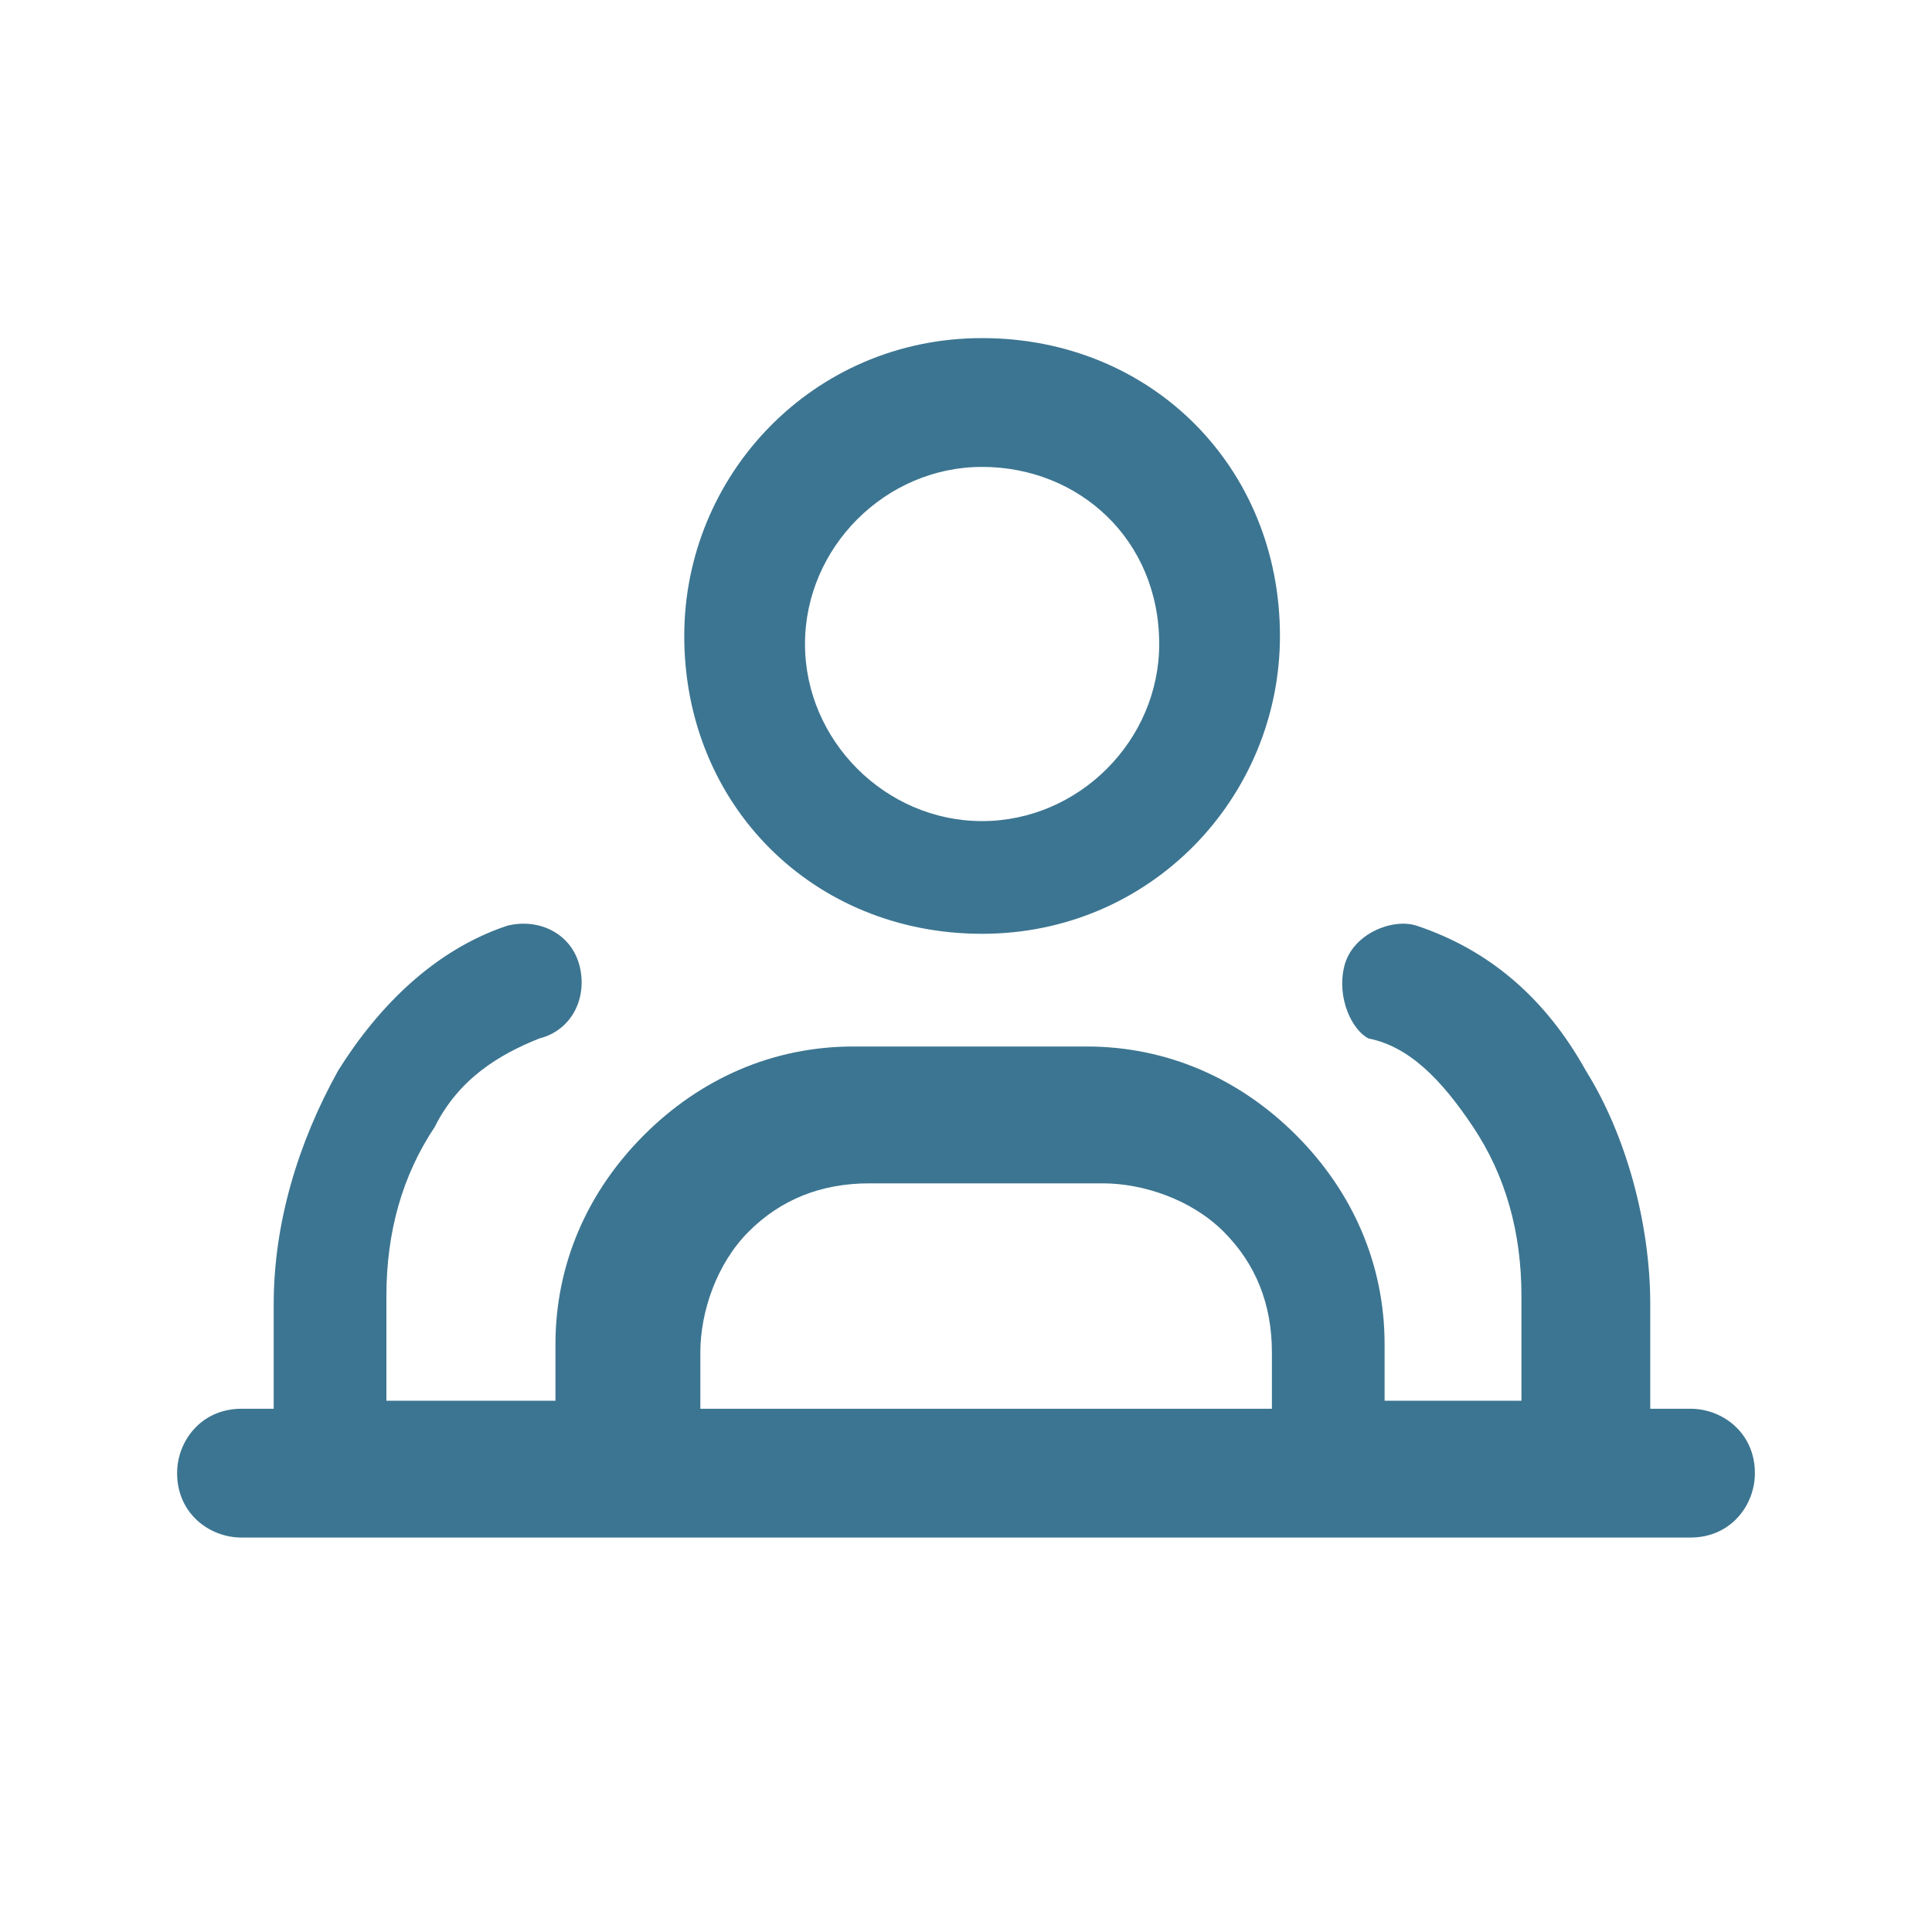
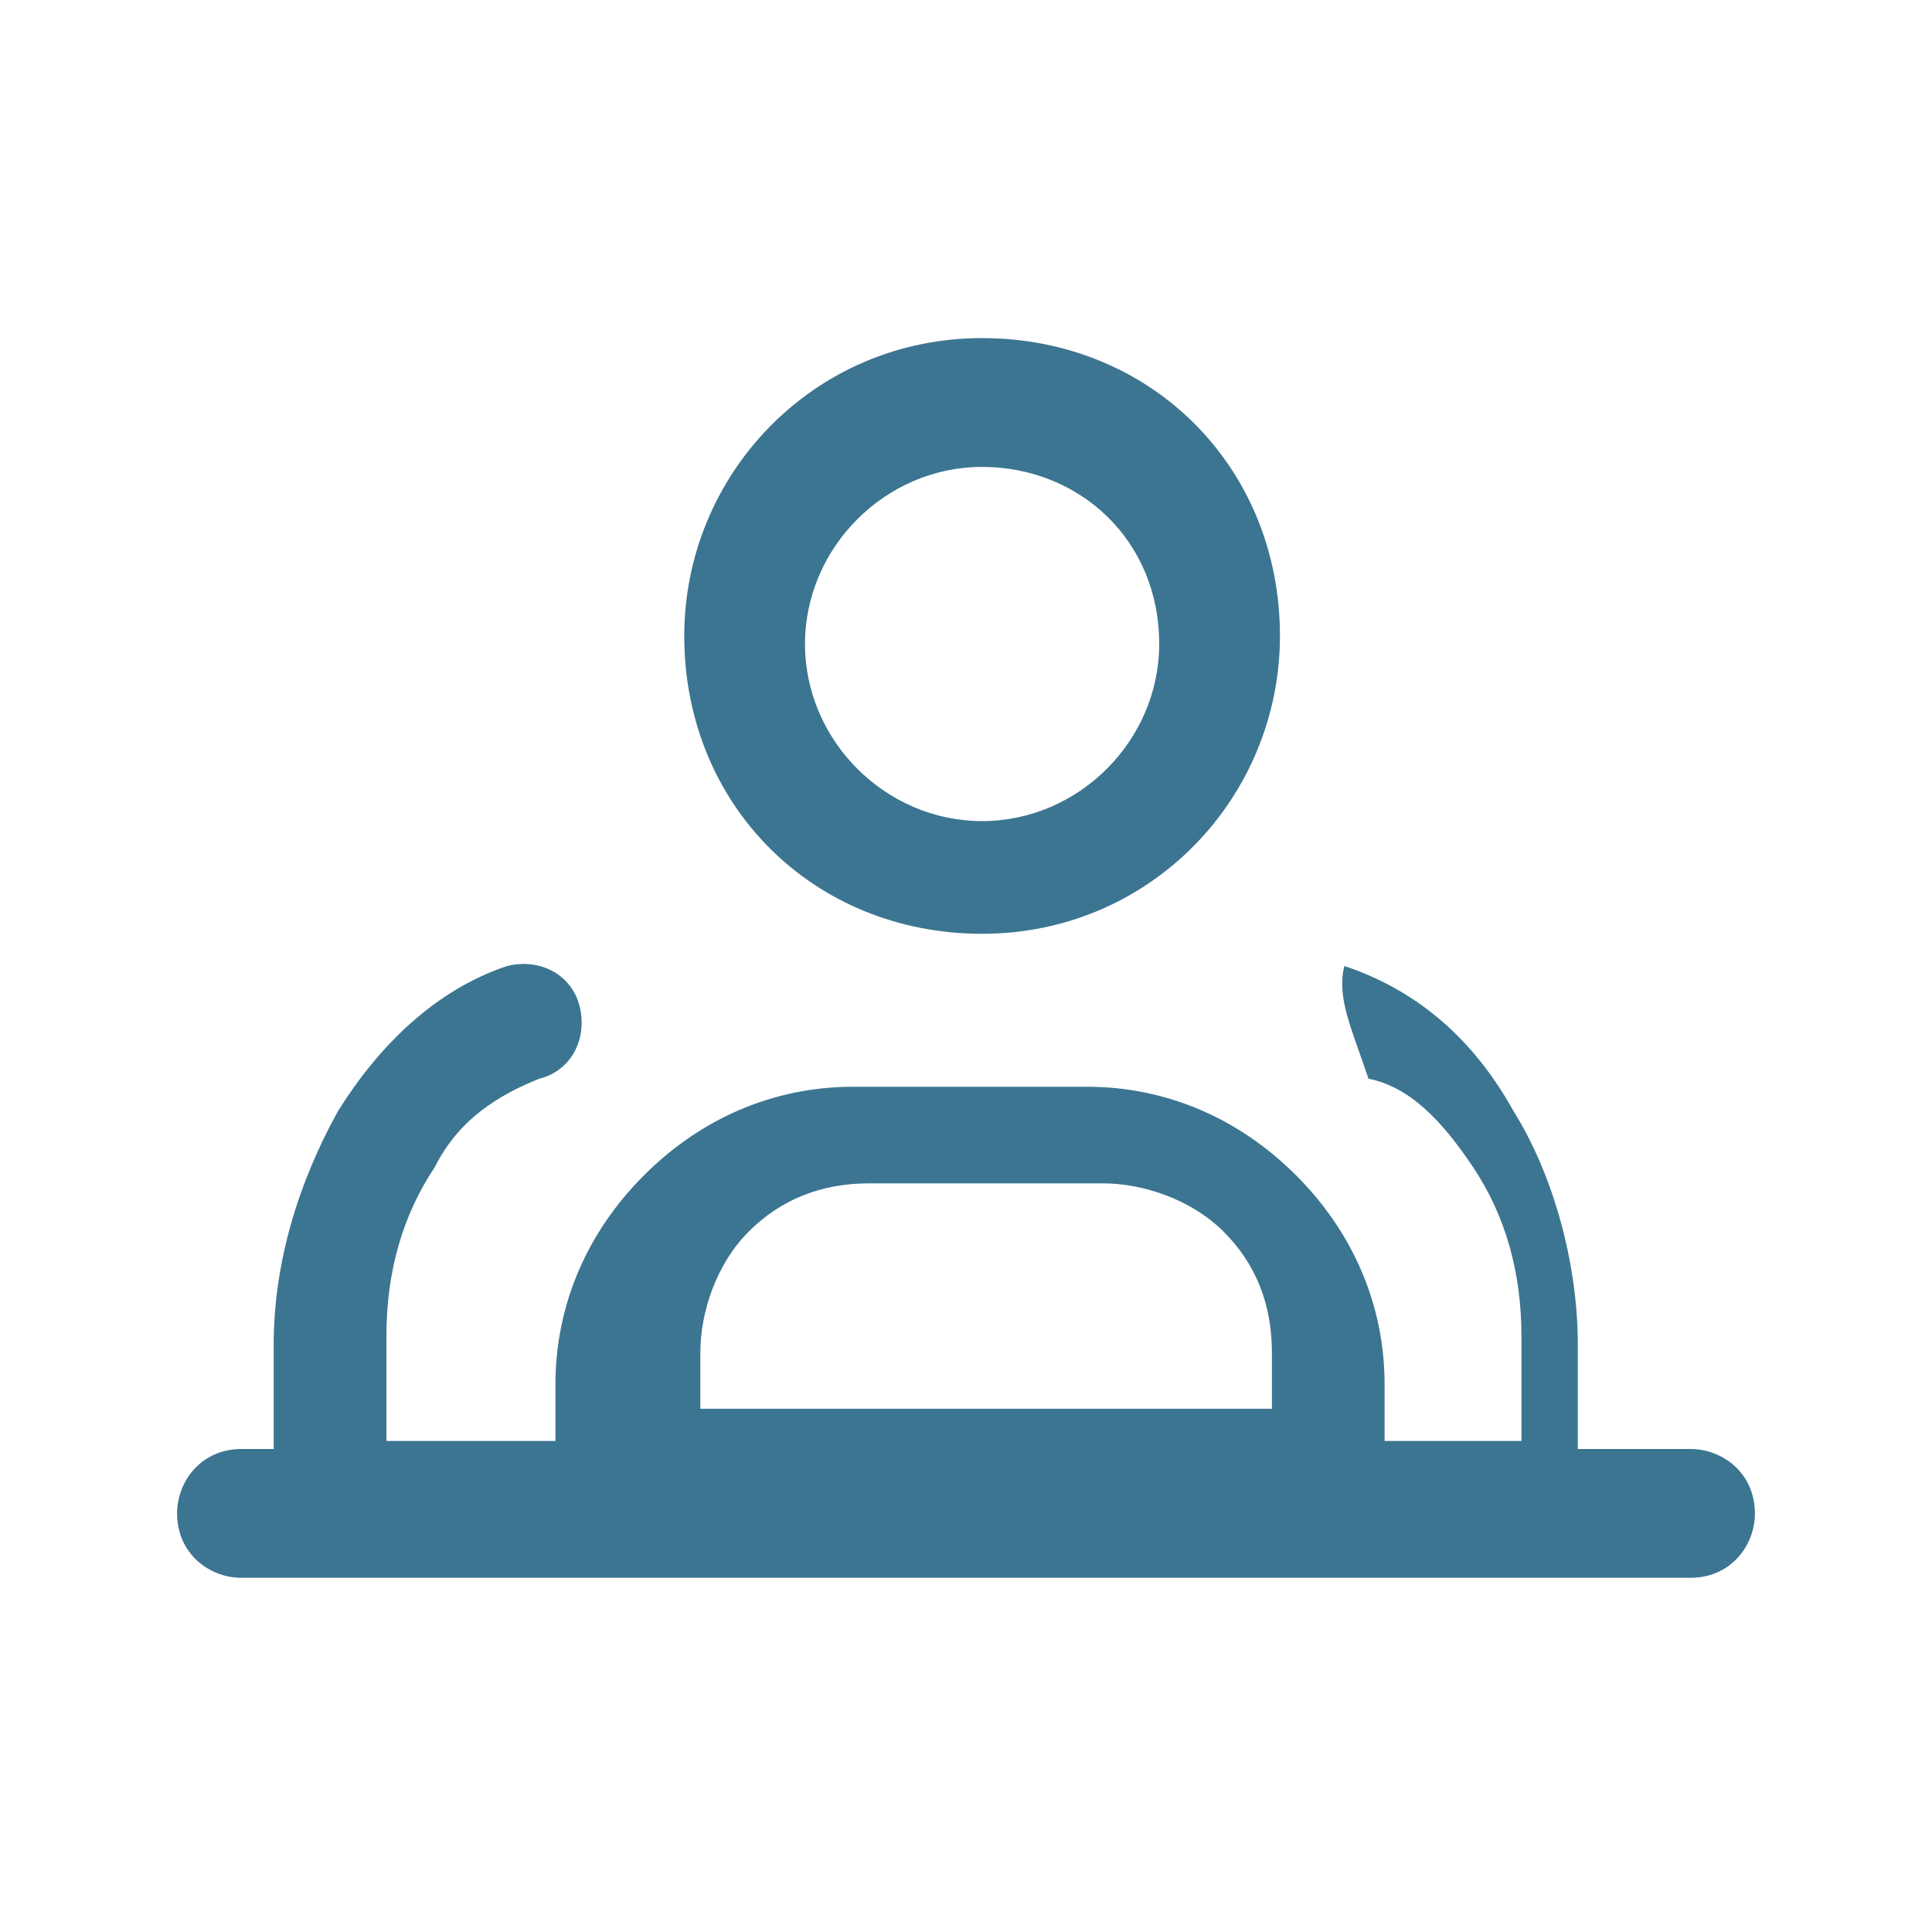
<svg xmlns="http://www.w3.org/2000/svg" version="1.1" id="Capa_1" x="0px" y="0px" viewBox="0 0 24 24" style="enable-background:new 0 0 24 24;" xml:space="preserve">
  <style type="text/css">
	.st0{fill-rule:evenodd;clip-rule:evenodd;fill:#3C7591;}
</style>
-   <path class="st0" d="M12.2,5.8C11,5.8,10,6.8,10,8s1,2.2,2.2,2.2s2.2-1,2.2-2.2C14.4,6.7,13.4,5.8,12.2,5.8z M8.5,7.9  c0-2,1.6-3.7,3.7-3.7s3.7,1.6,3.7,3.7c0,2-1.6,3.7-3.7,3.7S8.5,10,8.5,7.9z M16.7,12c0.1-0.4,0.6-0.6,0.9-0.5  c0.9,0.3,1.6,0.9,2.1,1.8c0.5,0.8,0.8,1.9,0.8,2.9l0,0v1.3H21c0.4,0,0.8,0.3,0.8,0.8c0,0.4-0.3,0.8-0.8,0.8h-1.2l0,0l0,0h-3.2l0,0  l0,0H7.8l0,0l0,0H4.2l0,0l0,0H3c-0.4,0-0.8-0.3-0.8-0.8c0-0.4,0.3-0.8,0.8-0.8h0.4v-1.3l0,0c0-1,0.3-2,0.8-2.9  c0.5-0.8,1.2-1.5,2.1-1.8c0.4-0.1,0.8,0.1,0.9,0.5s-0.1,0.8-0.5,0.9c-0.5,0.2-1,0.5-1.3,1.1c-0.4,0.6-0.6,1.3-0.6,2.1v1.3h2.1v-0.7  c0-1,0.4-1.9,1.1-2.6c0.7-0.7,1.6-1.1,2.6-1.1h2.9c1,0,1.9,0.4,2.6,1.1c0.7,0.7,1.1,1.6,1.1,2.6v0.7h1.7v-1.3c0-0.8-0.2-1.5-0.6-2.1  s-0.8-1-1.3-1.1C16.8,12.8,16.6,12.4,16.7,12z M15.8,17.5v-0.7c0-0.6-0.2-1.1-0.6-1.5c-0.4-0.4-1-0.6-1.5-0.6h-2.9  c-0.6,0-1.1,0.2-1.5,0.6c-0.4,0.4-0.6,1-0.6,1.5v0.7H15.8z" />
+   <path class="st0" d="M12.2,5.8C11,5.8,10,6.8,10,8s1,2.2,2.2,2.2s2.2-1,2.2-2.2C14.4,6.7,13.4,5.8,12.2,5.8z M8.5,7.9  c0-2,1.6-3.7,3.7-3.7s3.7,1.6,3.7,3.7c0,2-1.6,3.7-3.7,3.7S8.5,10,8.5,7.9z M16.7,12c0.9,0.3,1.6,0.9,2.1,1.8c0.5,0.8,0.8,1.9,0.8,2.9l0,0v1.3H21c0.4,0,0.8,0.3,0.8,0.8c0,0.4-0.3,0.8-0.8,0.8h-1.2l0,0l0,0h-3.2l0,0  l0,0H7.8l0,0l0,0H4.2l0,0l0,0H3c-0.4,0-0.8-0.3-0.8-0.8c0-0.4,0.3-0.8,0.8-0.8h0.4v-1.3l0,0c0-1,0.3-2,0.8-2.9  c0.5-0.8,1.2-1.5,2.1-1.8c0.4-0.1,0.8,0.1,0.9,0.5s-0.1,0.8-0.5,0.9c-0.5,0.2-1,0.5-1.3,1.1c-0.4,0.6-0.6,1.3-0.6,2.1v1.3h2.1v-0.7  c0-1,0.4-1.9,1.1-2.6c0.7-0.7,1.6-1.1,2.6-1.1h2.9c1,0,1.9,0.4,2.6,1.1c0.7,0.7,1.1,1.6,1.1,2.6v0.7h1.7v-1.3c0-0.8-0.2-1.5-0.6-2.1  s-0.8-1-1.3-1.1C16.8,12.8,16.6,12.4,16.7,12z M15.8,17.5v-0.7c0-0.6-0.2-1.1-0.6-1.5c-0.4-0.4-1-0.6-1.5-0.6h-2.9  c-0.6,0-1.1,0.2-1.5,0.6c-0.4,0.4-0.6,1-0.6,1.5v0.7H15.8z" />
</svg>